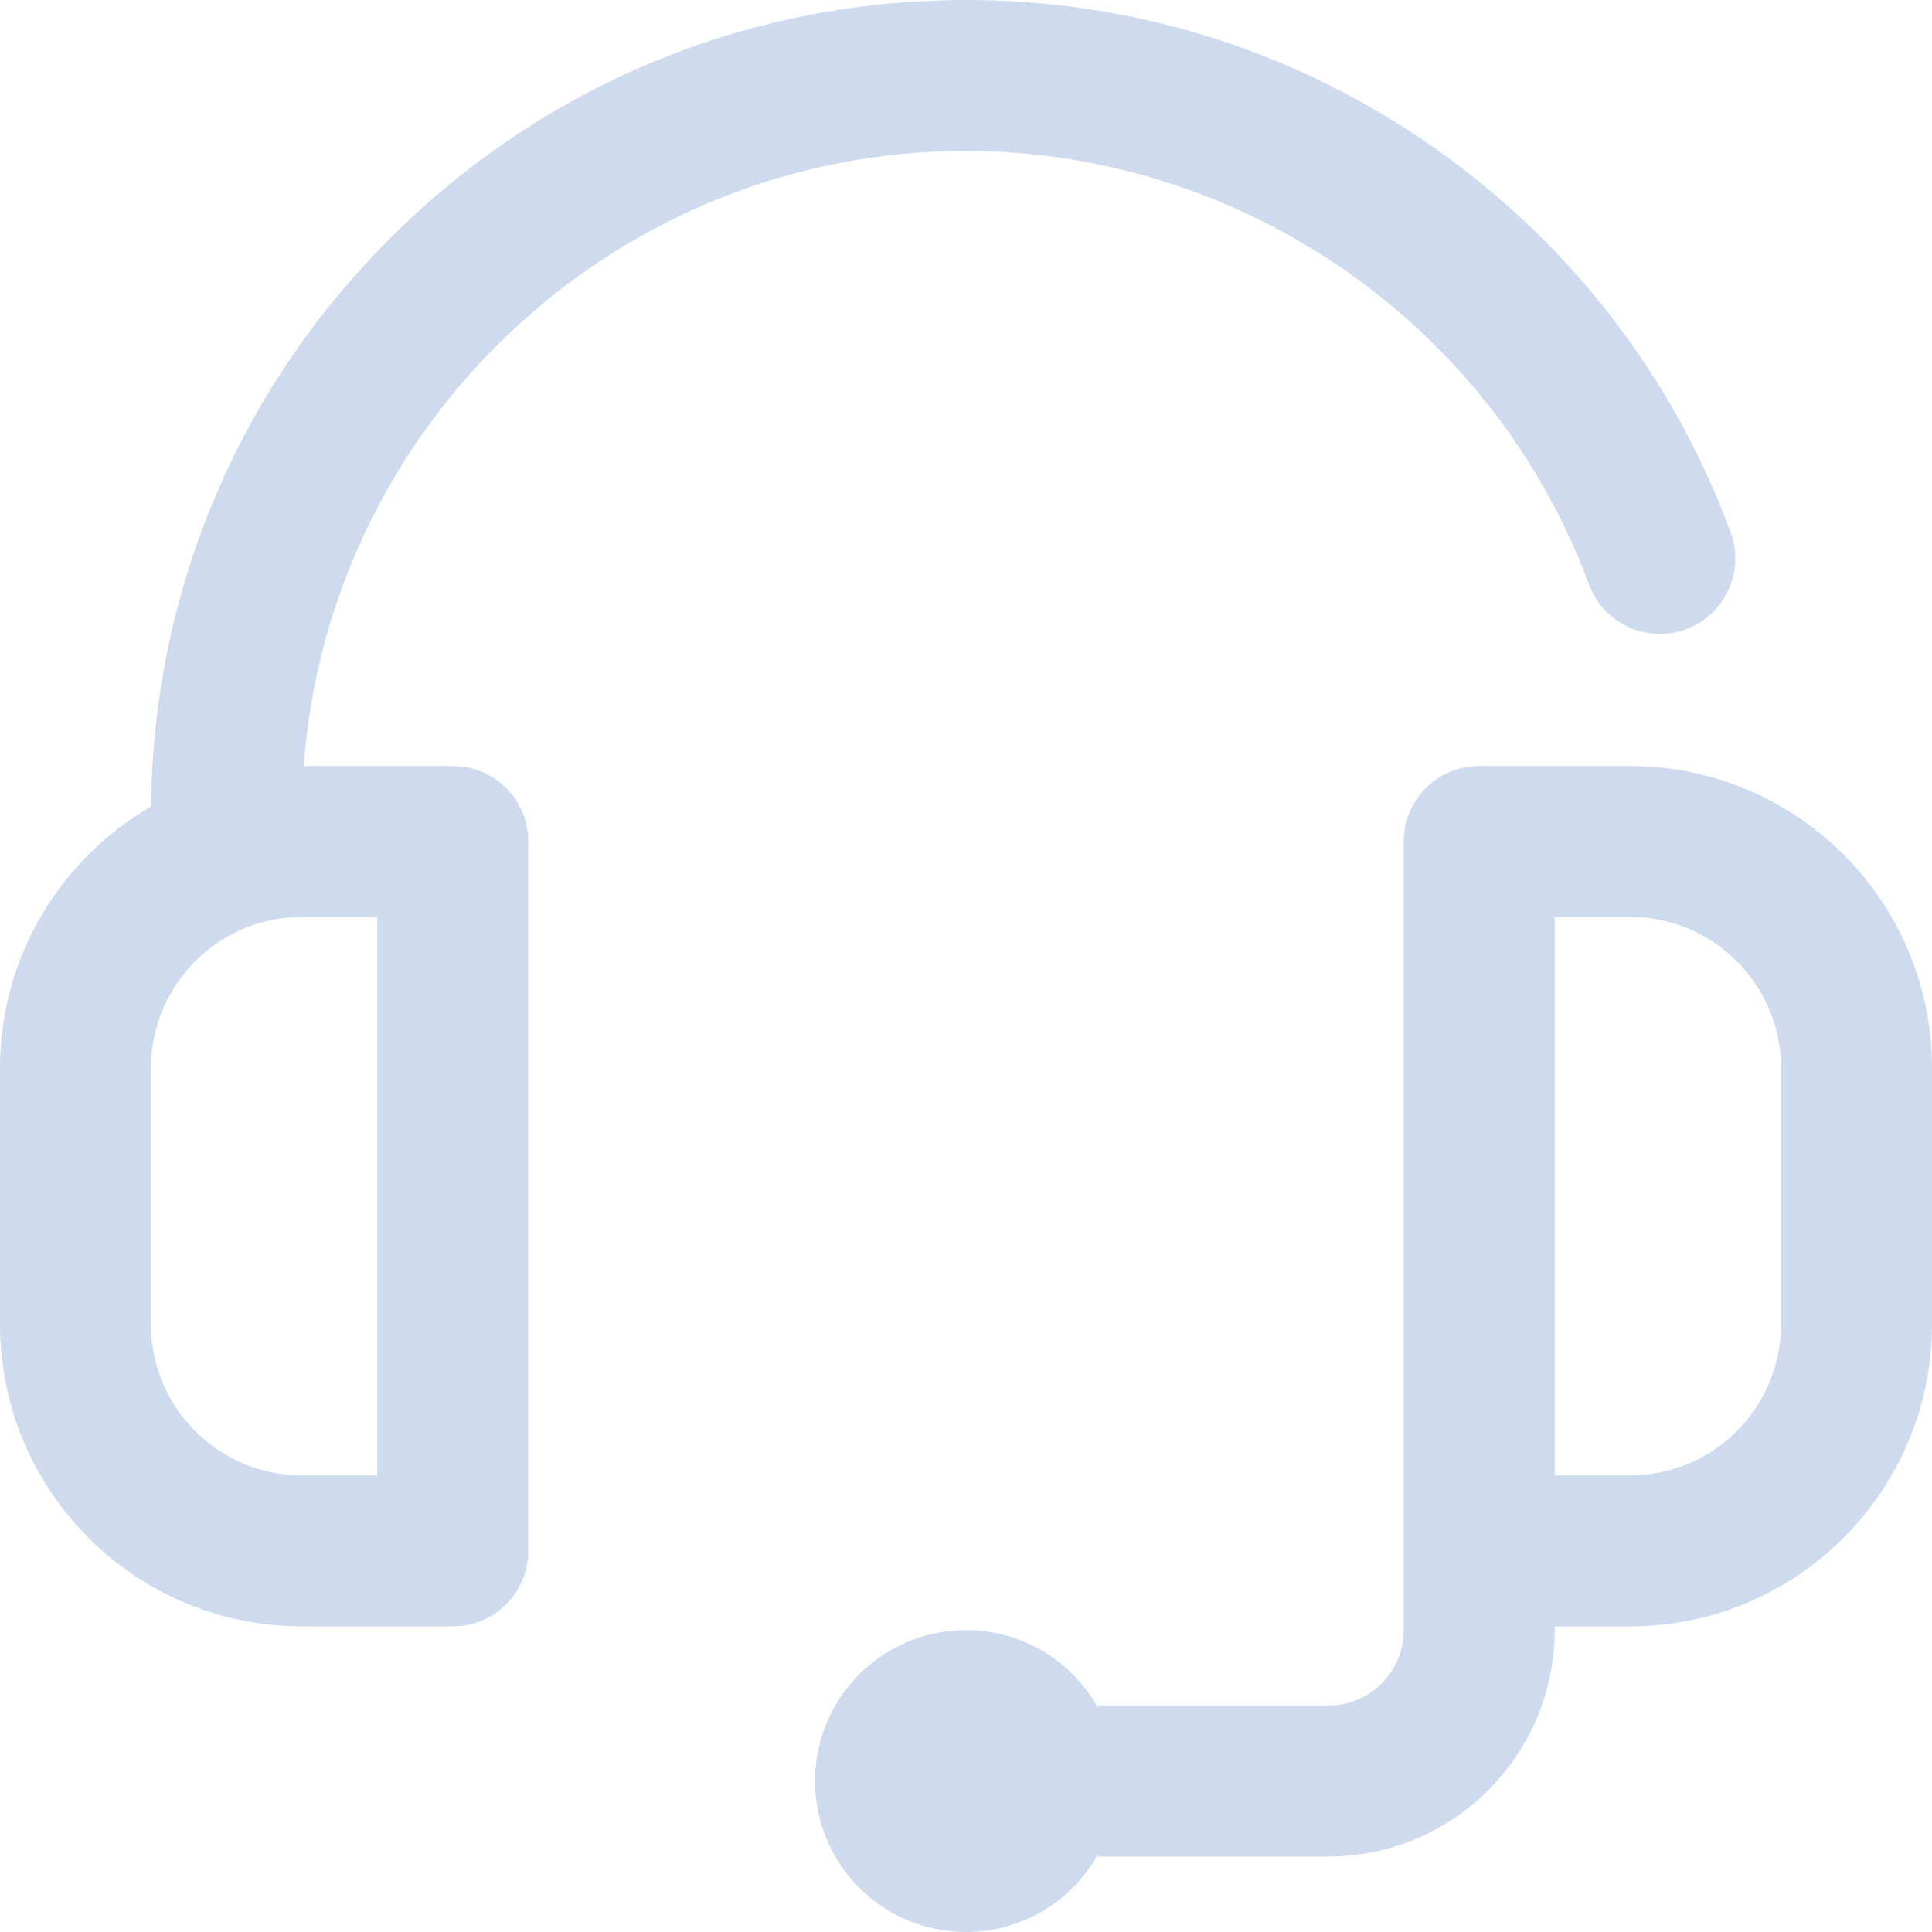
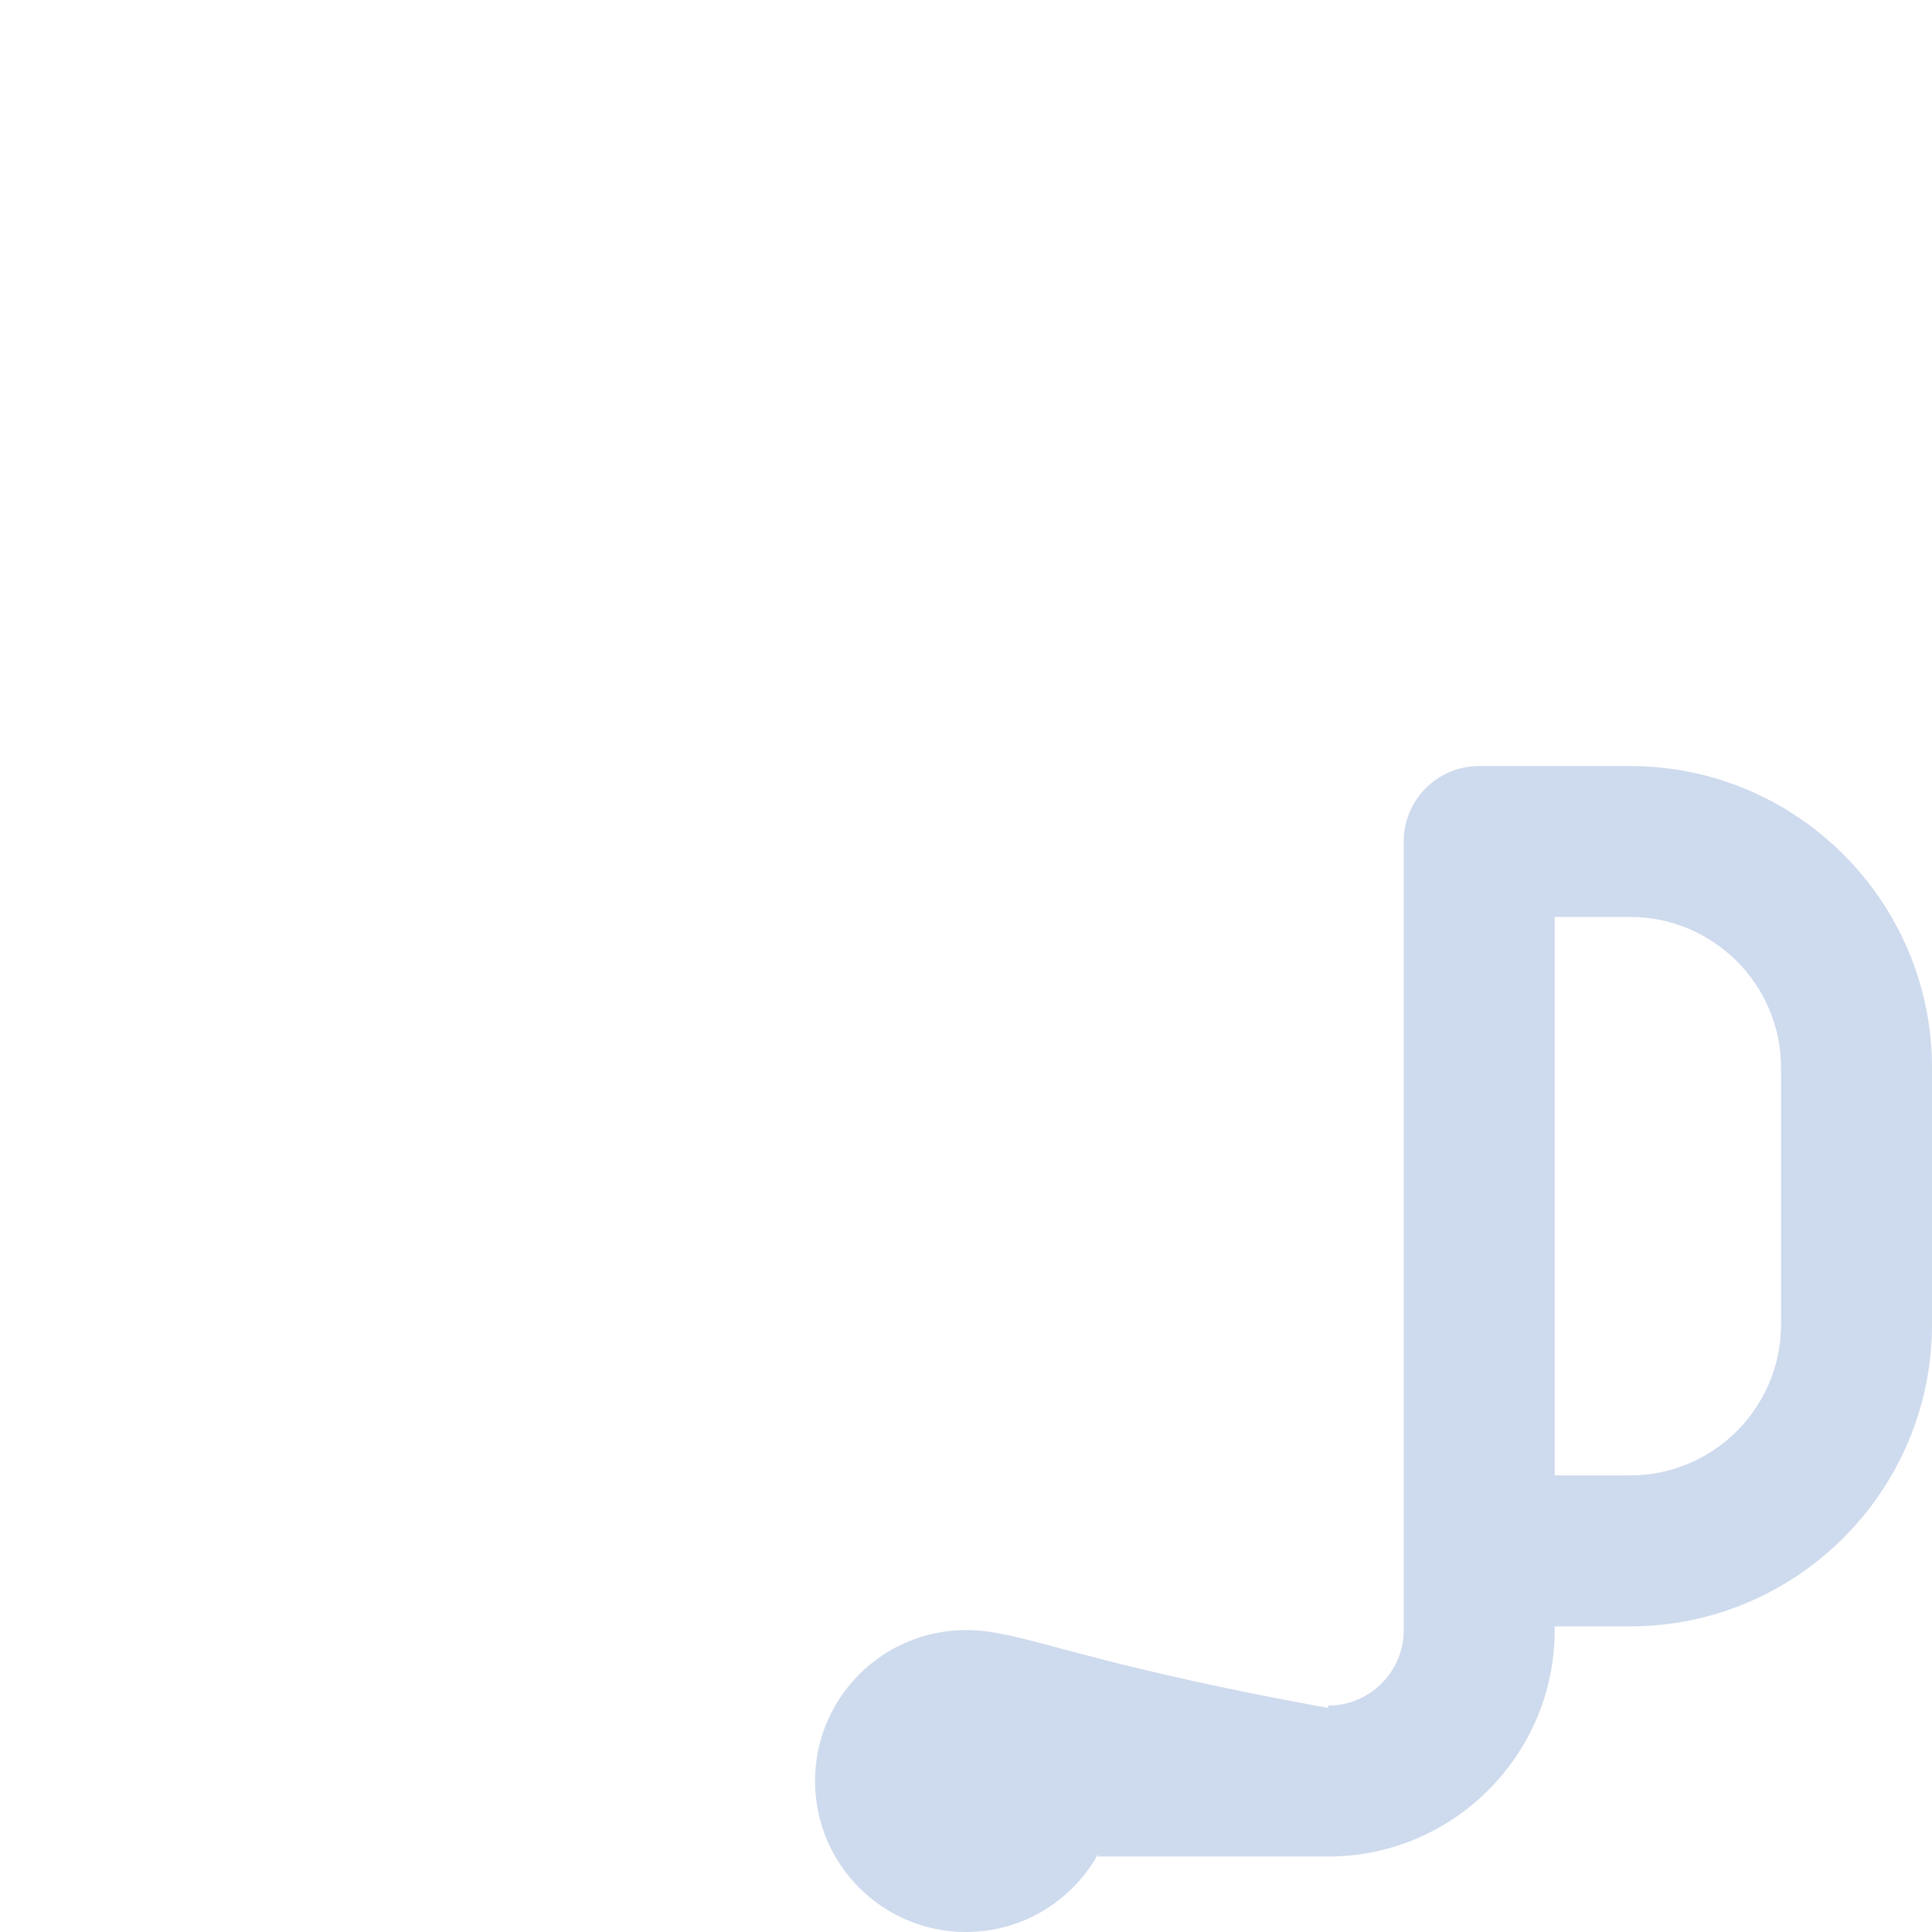
<svg xmlns="http://www.w3.org/2000/svg" width="30" height="30" viewBox="0 0 30 30" fill="none">
-   <path d="M7.031 11.895H4.716C5.107 6.562 9.57 2.344 15 2.344C19.297 2.344 23.185 5.05 24.675 9.078C24.9 9.685 25.574 9.995 26.181 9.771C26.788 9.546 27.098 8.872 26.873 8.265C25.985 5.864 24.407 3.81 22.311 2.324C20.165 0.804 17.637 0 15 0C11.619 0 8.441 1.316 6.051 3.707C3.691 6.066 2.379 9.193 2.345 12.524C0.945 13.336 0 14.85 0 16.582V20.566C0 23.151 2.103 25.254 4.688 25.254H7.031C7.678 25.254 8.203 24.729 8.203 24.082V13.066C8.203 12.419 7.678 11.895 7.031 11.895ZM5.859 22.91H4.688C3.395 22.91 2.344 21.859 2.344 20.566V16.582C2.344 15.29 3.395 14.238 4.688 14.238H5.859V22.91Z" fill="#CEDAED" />
-   <path d="M25.312 11.895H22.969C22.322 11.895 21.797 12.419 21.797 13.066V21.094V24.082V25.312C21.797 25.959 21.271 26.484 20.625 26.484H17.051V26.521C16.651 25.801 15.883 25.312 15 25.312C13.706 25.312 12.656 26.362 12.656 27.656C12.656 28.951 13.706 30 15 30C15.883 30 16.651 29.512 17.051 28.791V28.828H20.625C22.564 28.828 24.141 27.251 24.141 25.312V25.254H25.312C27.897 25.254 30 23.151 30 20.566V16.582C30 13.997 27.897 11.895 25.312 11.895ZM27.656 20.566C27.656 21.859 26.605 22.91 25.312 22.91H24.141V21.094V14.238H25.312C26.605 14.238 27.656 15.29 27.656 16.582V20.566Z" fill="#CEDAED" />
+   <path d="M25.312 11.895H22.969C22.322 11.895 21.797 12.419 21.797 13.066V21.094V24.082V25.312C21.797 25.959 21.271 26.484 20.625 26.484V26.521C16.651 25.801 15.883 25.312 15 25.312C13.706 25.312 12.656 26.362 12.656 27.656C12.656 28.951 13.706 30 15 30C15.883 30 16.651 29.512 17.051 28.791V28.828H20.625C22.564 28.828 24.141 27.251 24.141 25.312V25.254H25.312C27.897 25.254 30 23.151 30 20.566V16.582C30 13.997 27.897 11.895 25.312 11.895ZM27.656 20.566C27.656 21.859 26.605 22.91 25.312 22.91H24.141V21.094V14.238H25.312C26.605 14.238 27.656 15.29 27.656 16.582V20.566Z" fill="#CEDAED" />
</svg>